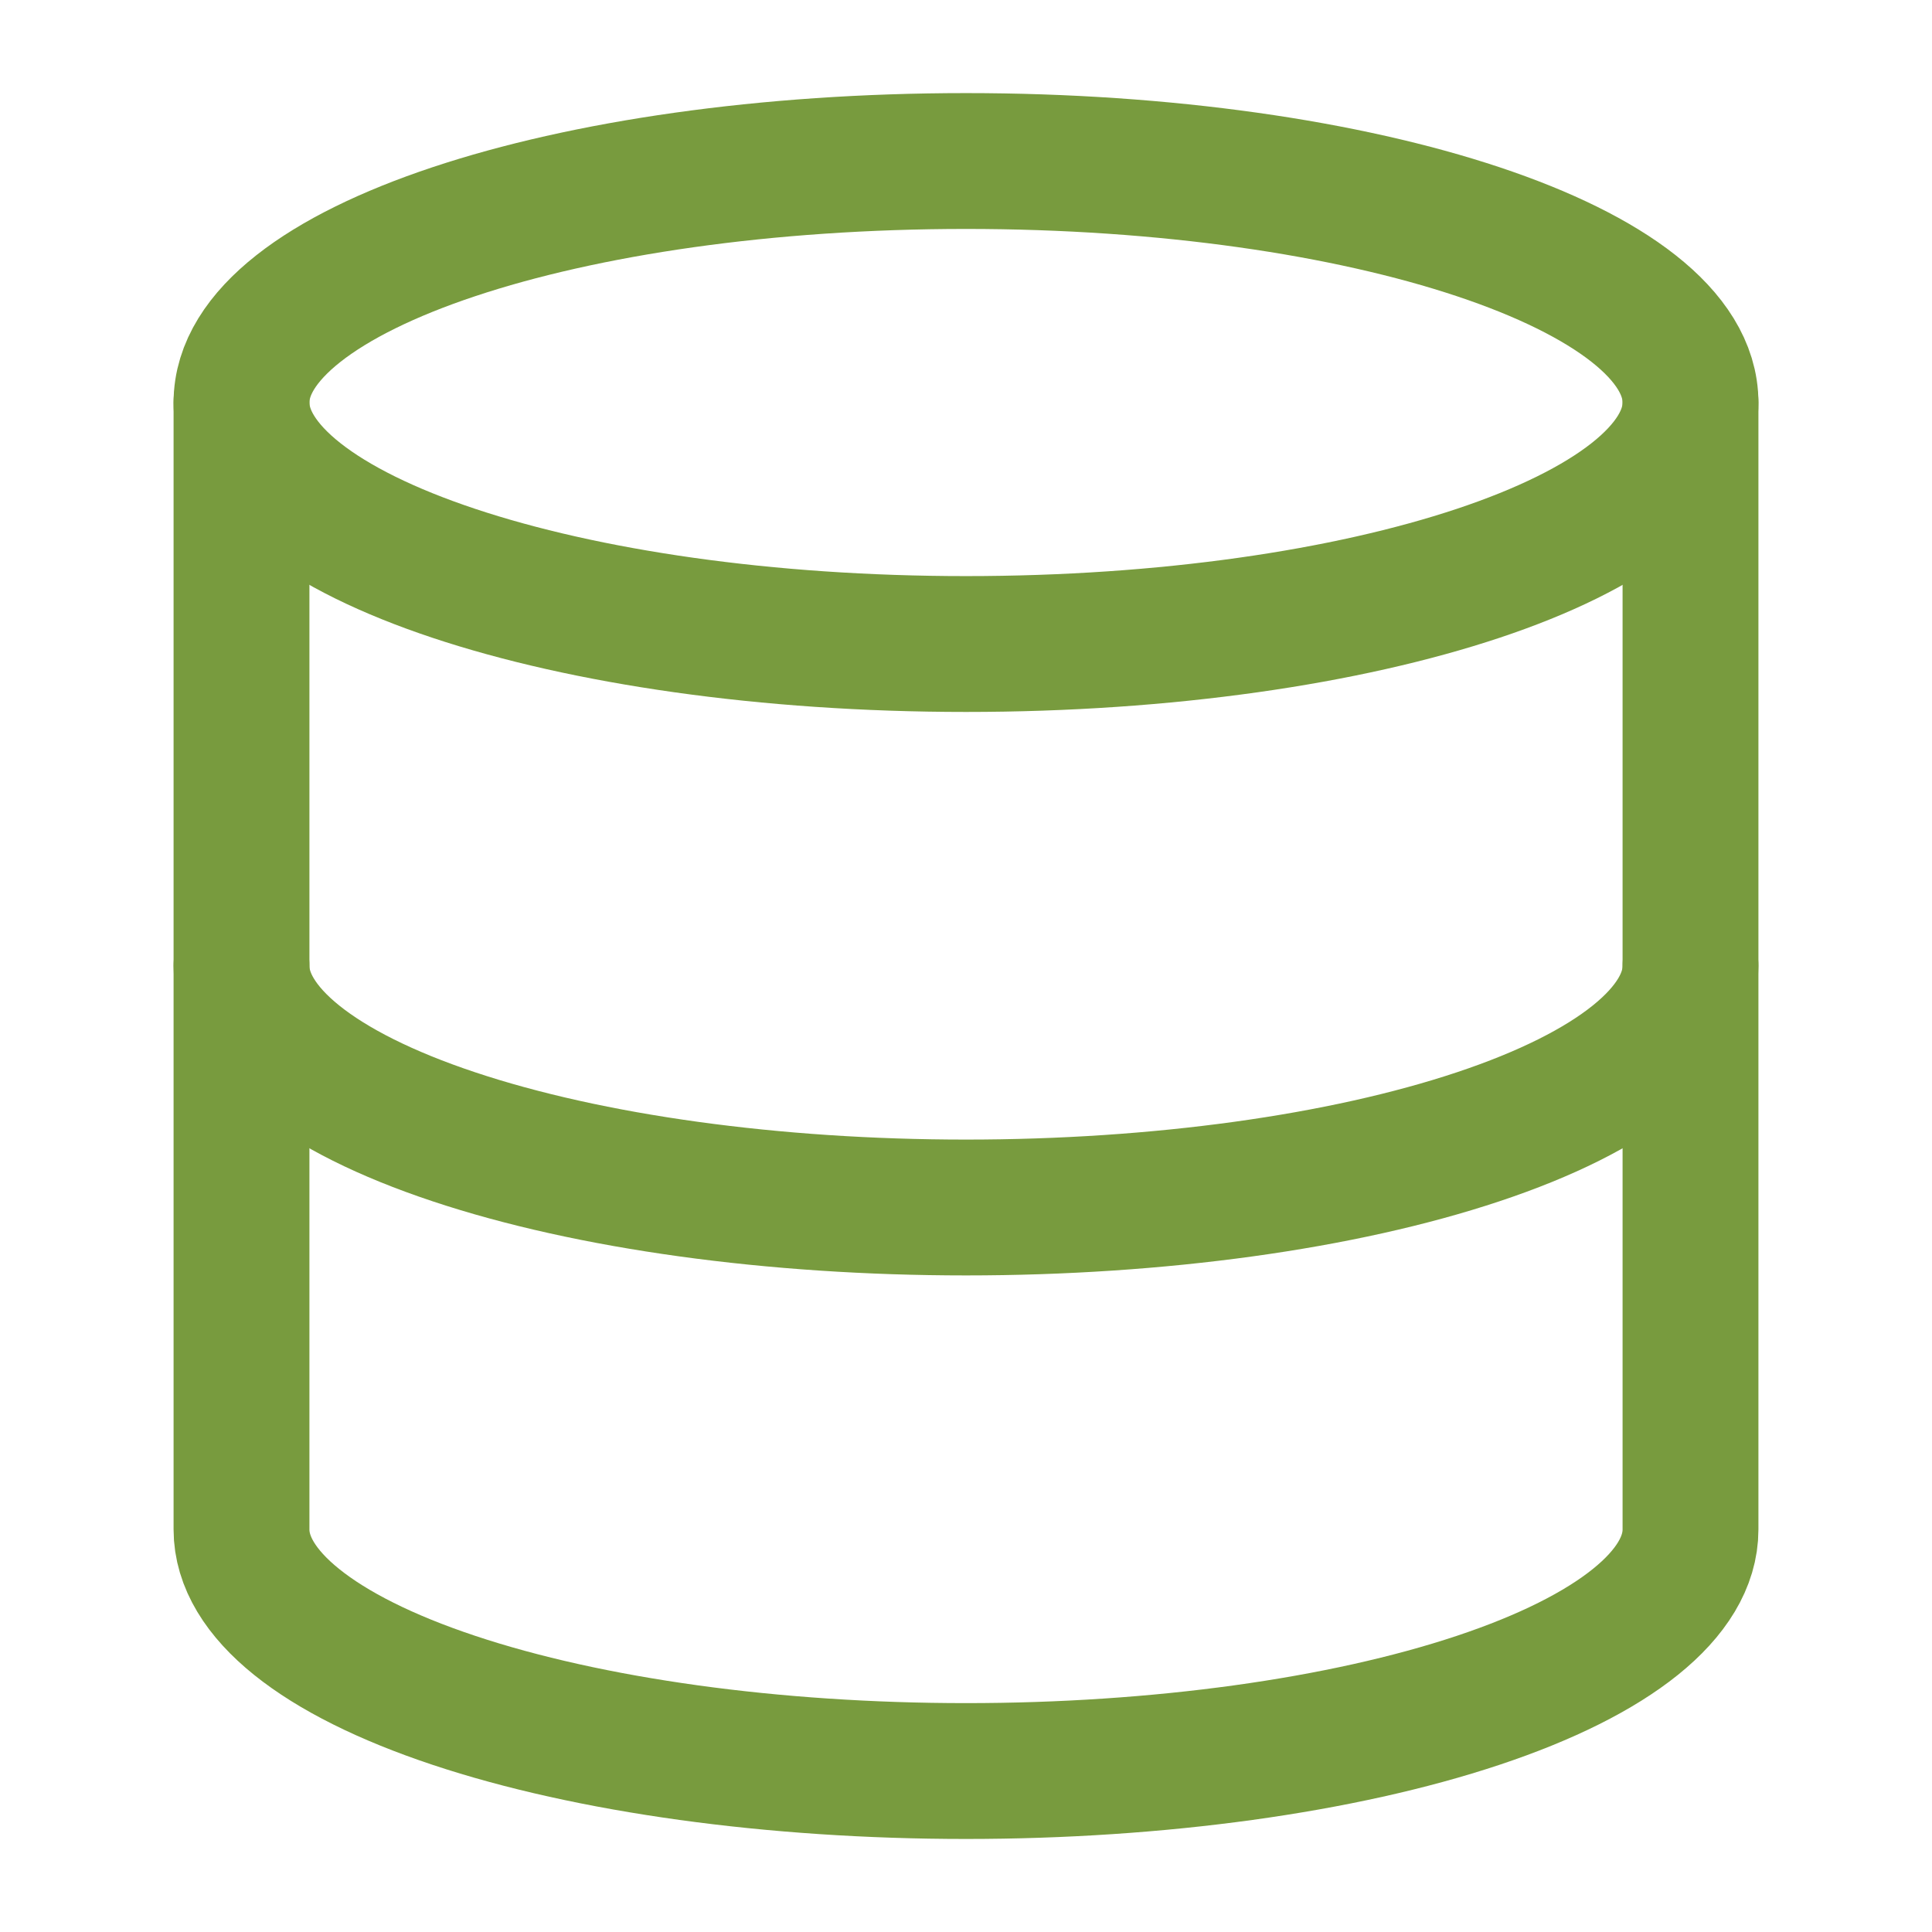
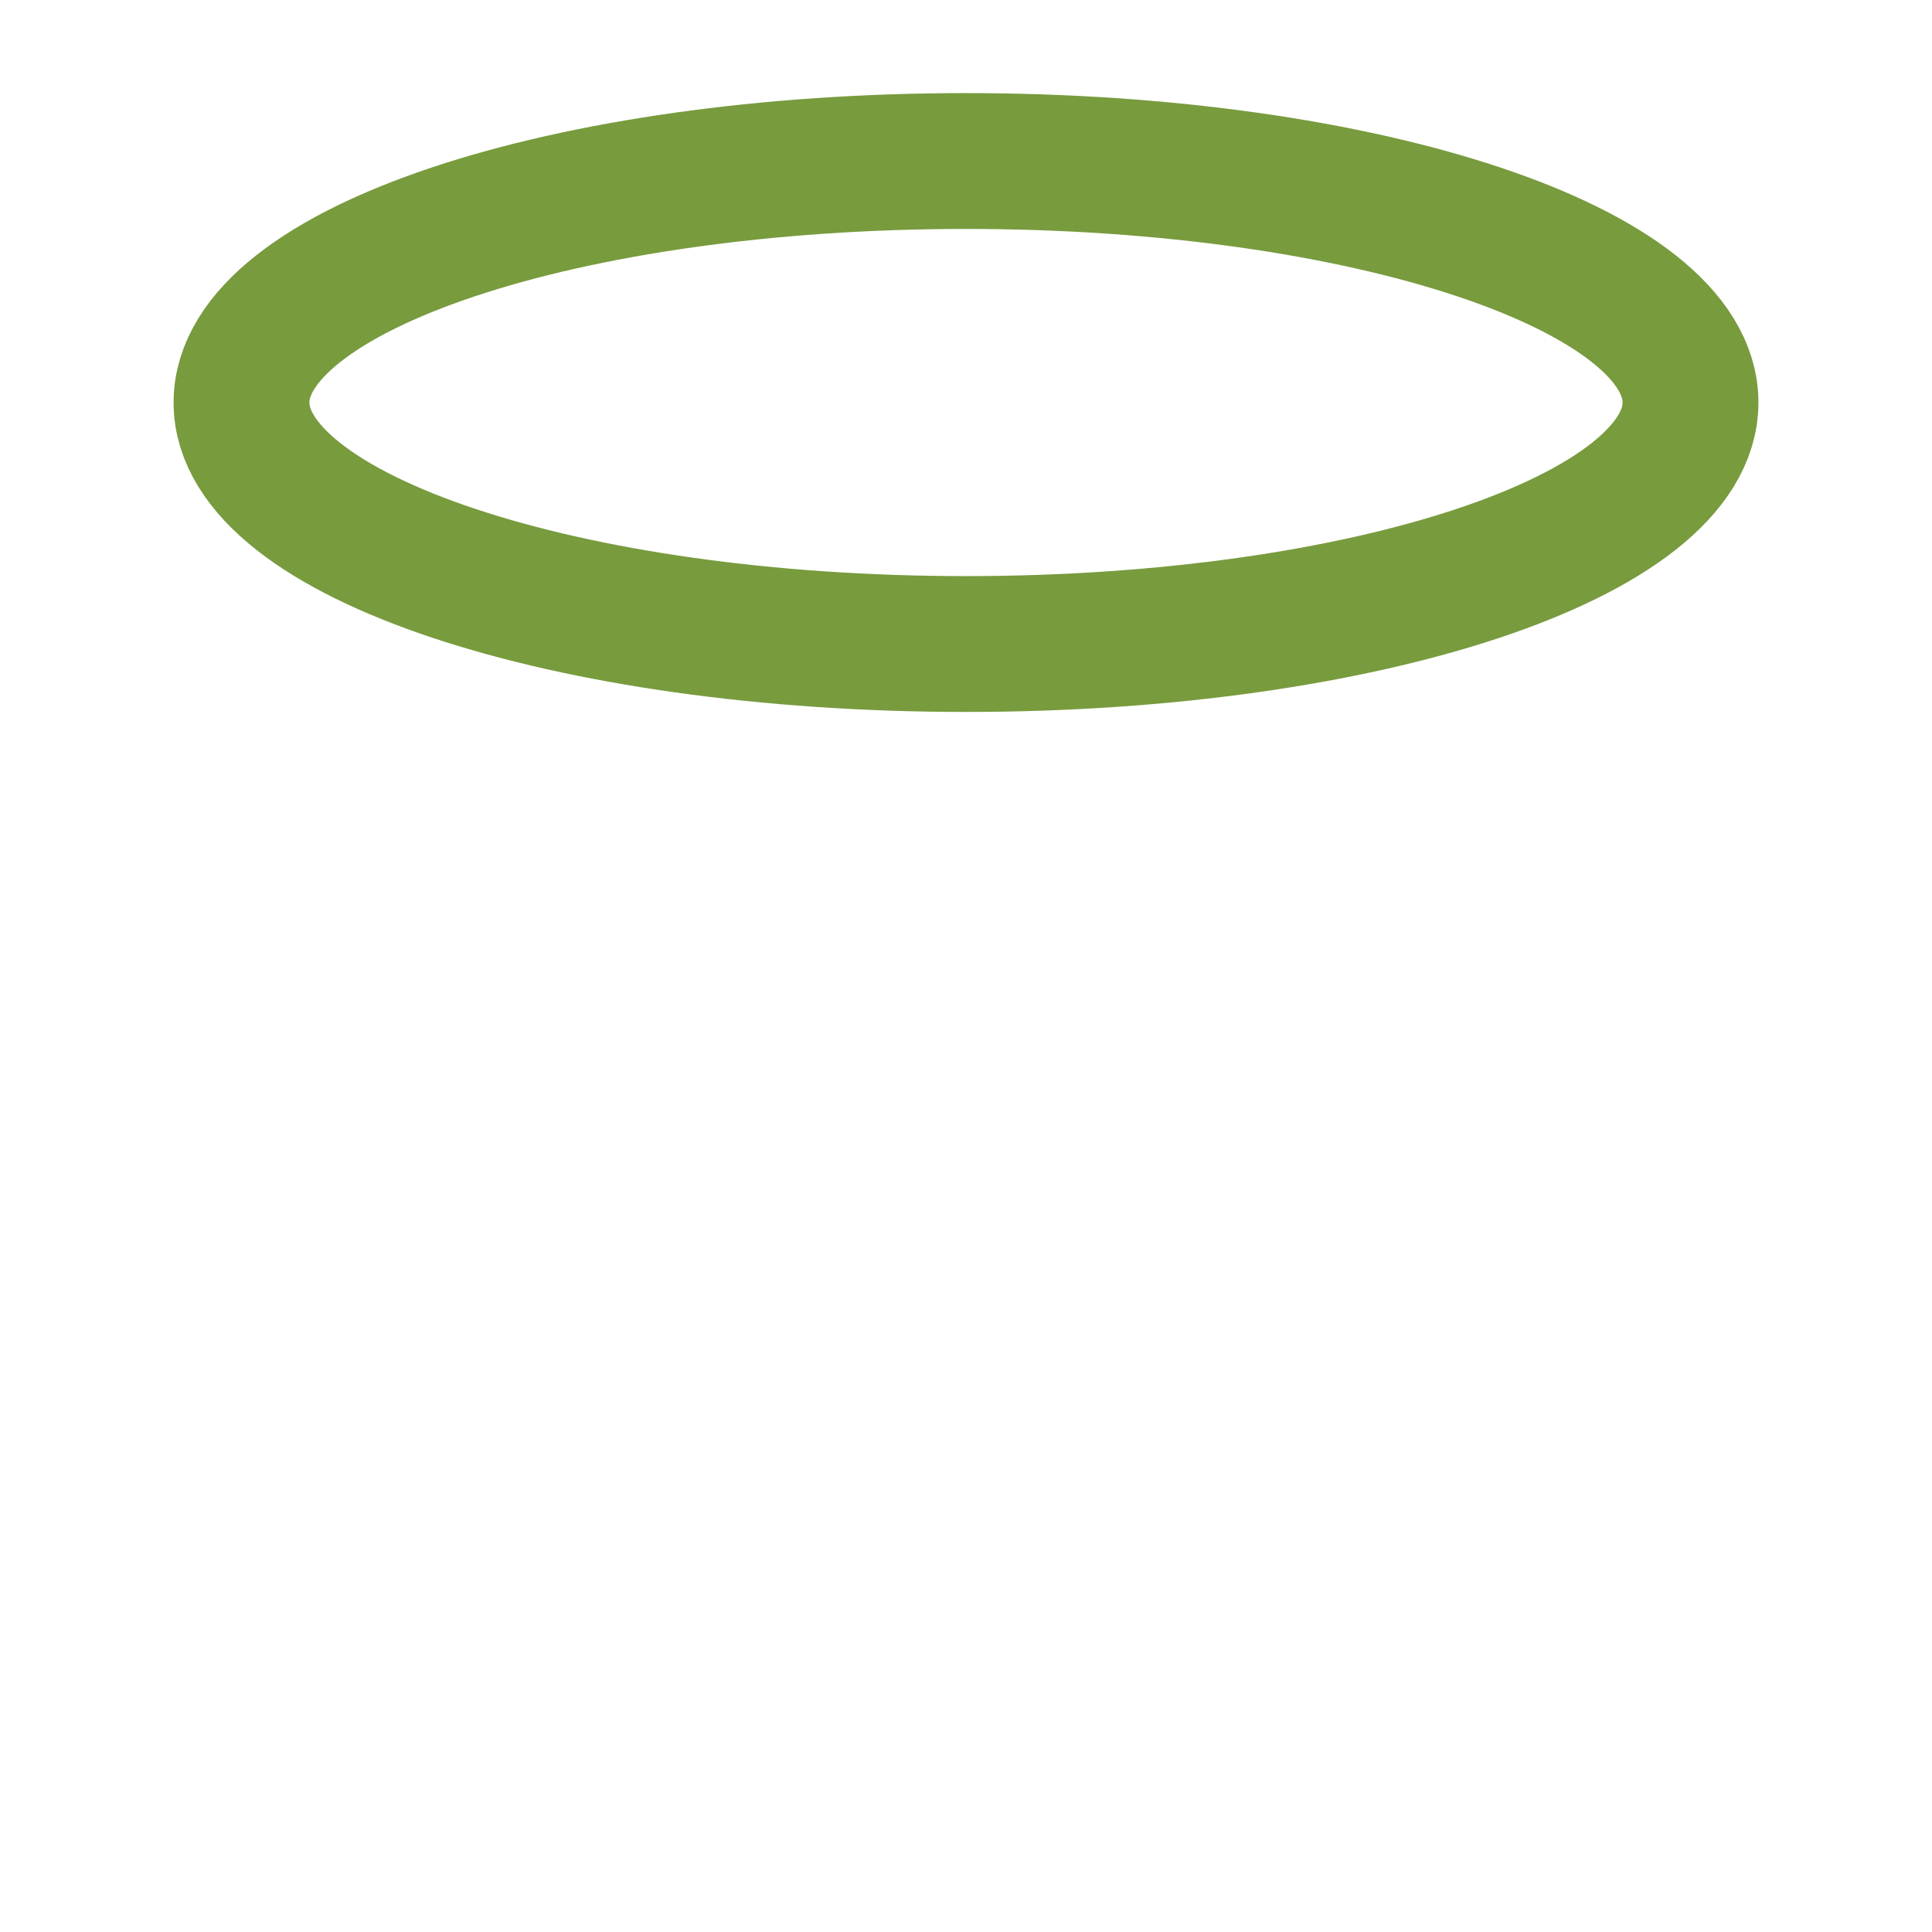
<svg xmlns="http://www.w3.org/2000/svg" width="32" height="32" viewBox="0 0 32 32" fill="none">
  <path d="M16 10.667C22.627 10.667 28 8.876 28 6.667C28 4.458 22.627 2.667 16 2.667C9.373 2.667 4 4.458 4 6.667C4 8.876 9.373 10.667 16 10.667Z" stroke="#789B3E" stroke-width="2.25" stroke-linecap="round" stroke-linejoin="round" />
-   <path d="M4 6.667V25.334C4 26.395 5.264 27.412 7.515 28.162C9.765 28.912 12.817 29.334 16 29.334C19.183 29.334 22.235 28.912 24.485 28.162C26.736 27.412 28 26.395 28 25.334V6.667" stroke="#789B3E" stroke-width="2.25" stroke-linecap="round" stroke-linejoin="round" />
-   <path d="M4 16C4 17.061 5.264 18.078 7.515 18.828C9.765 19.579 12.817 20 16 20C19.183 20 22.235 19.579 24.485 18.828C26.736 18.078 28 17.061 28 16" stroke="#789B3E" stroke-width="2.25" stroke-linecap="round" stroke-linejoin="round" />
</svg>